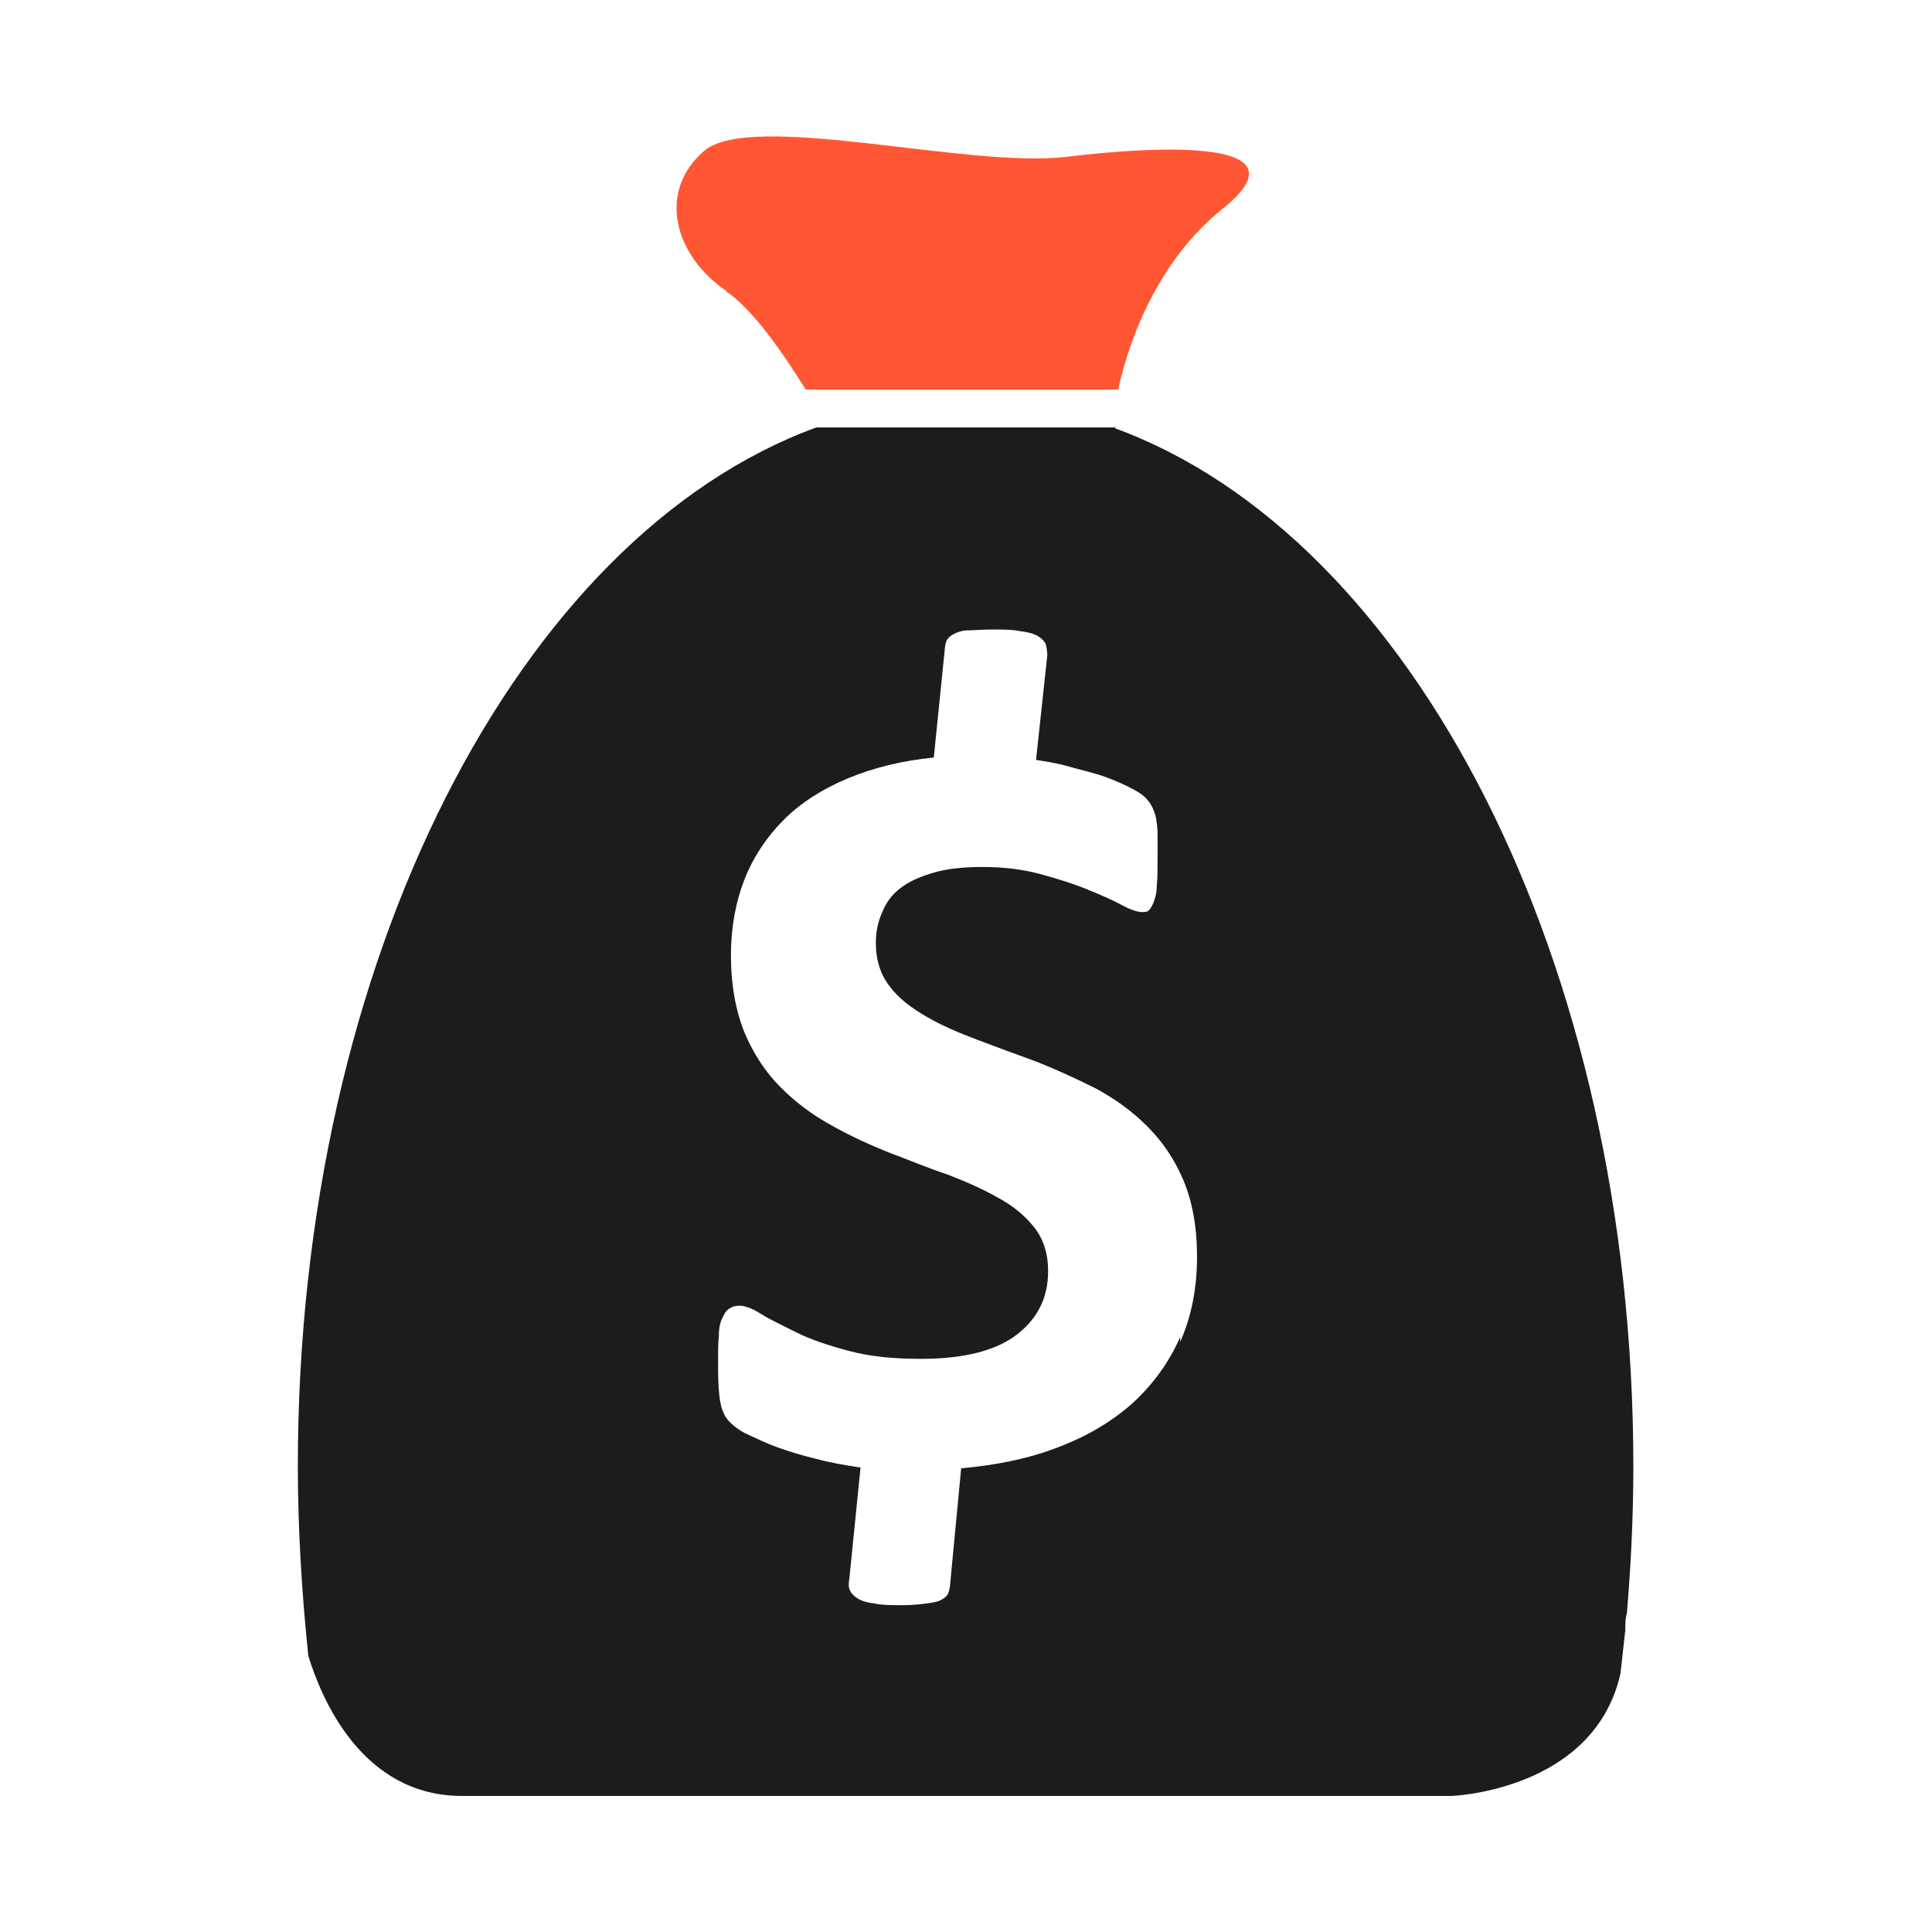
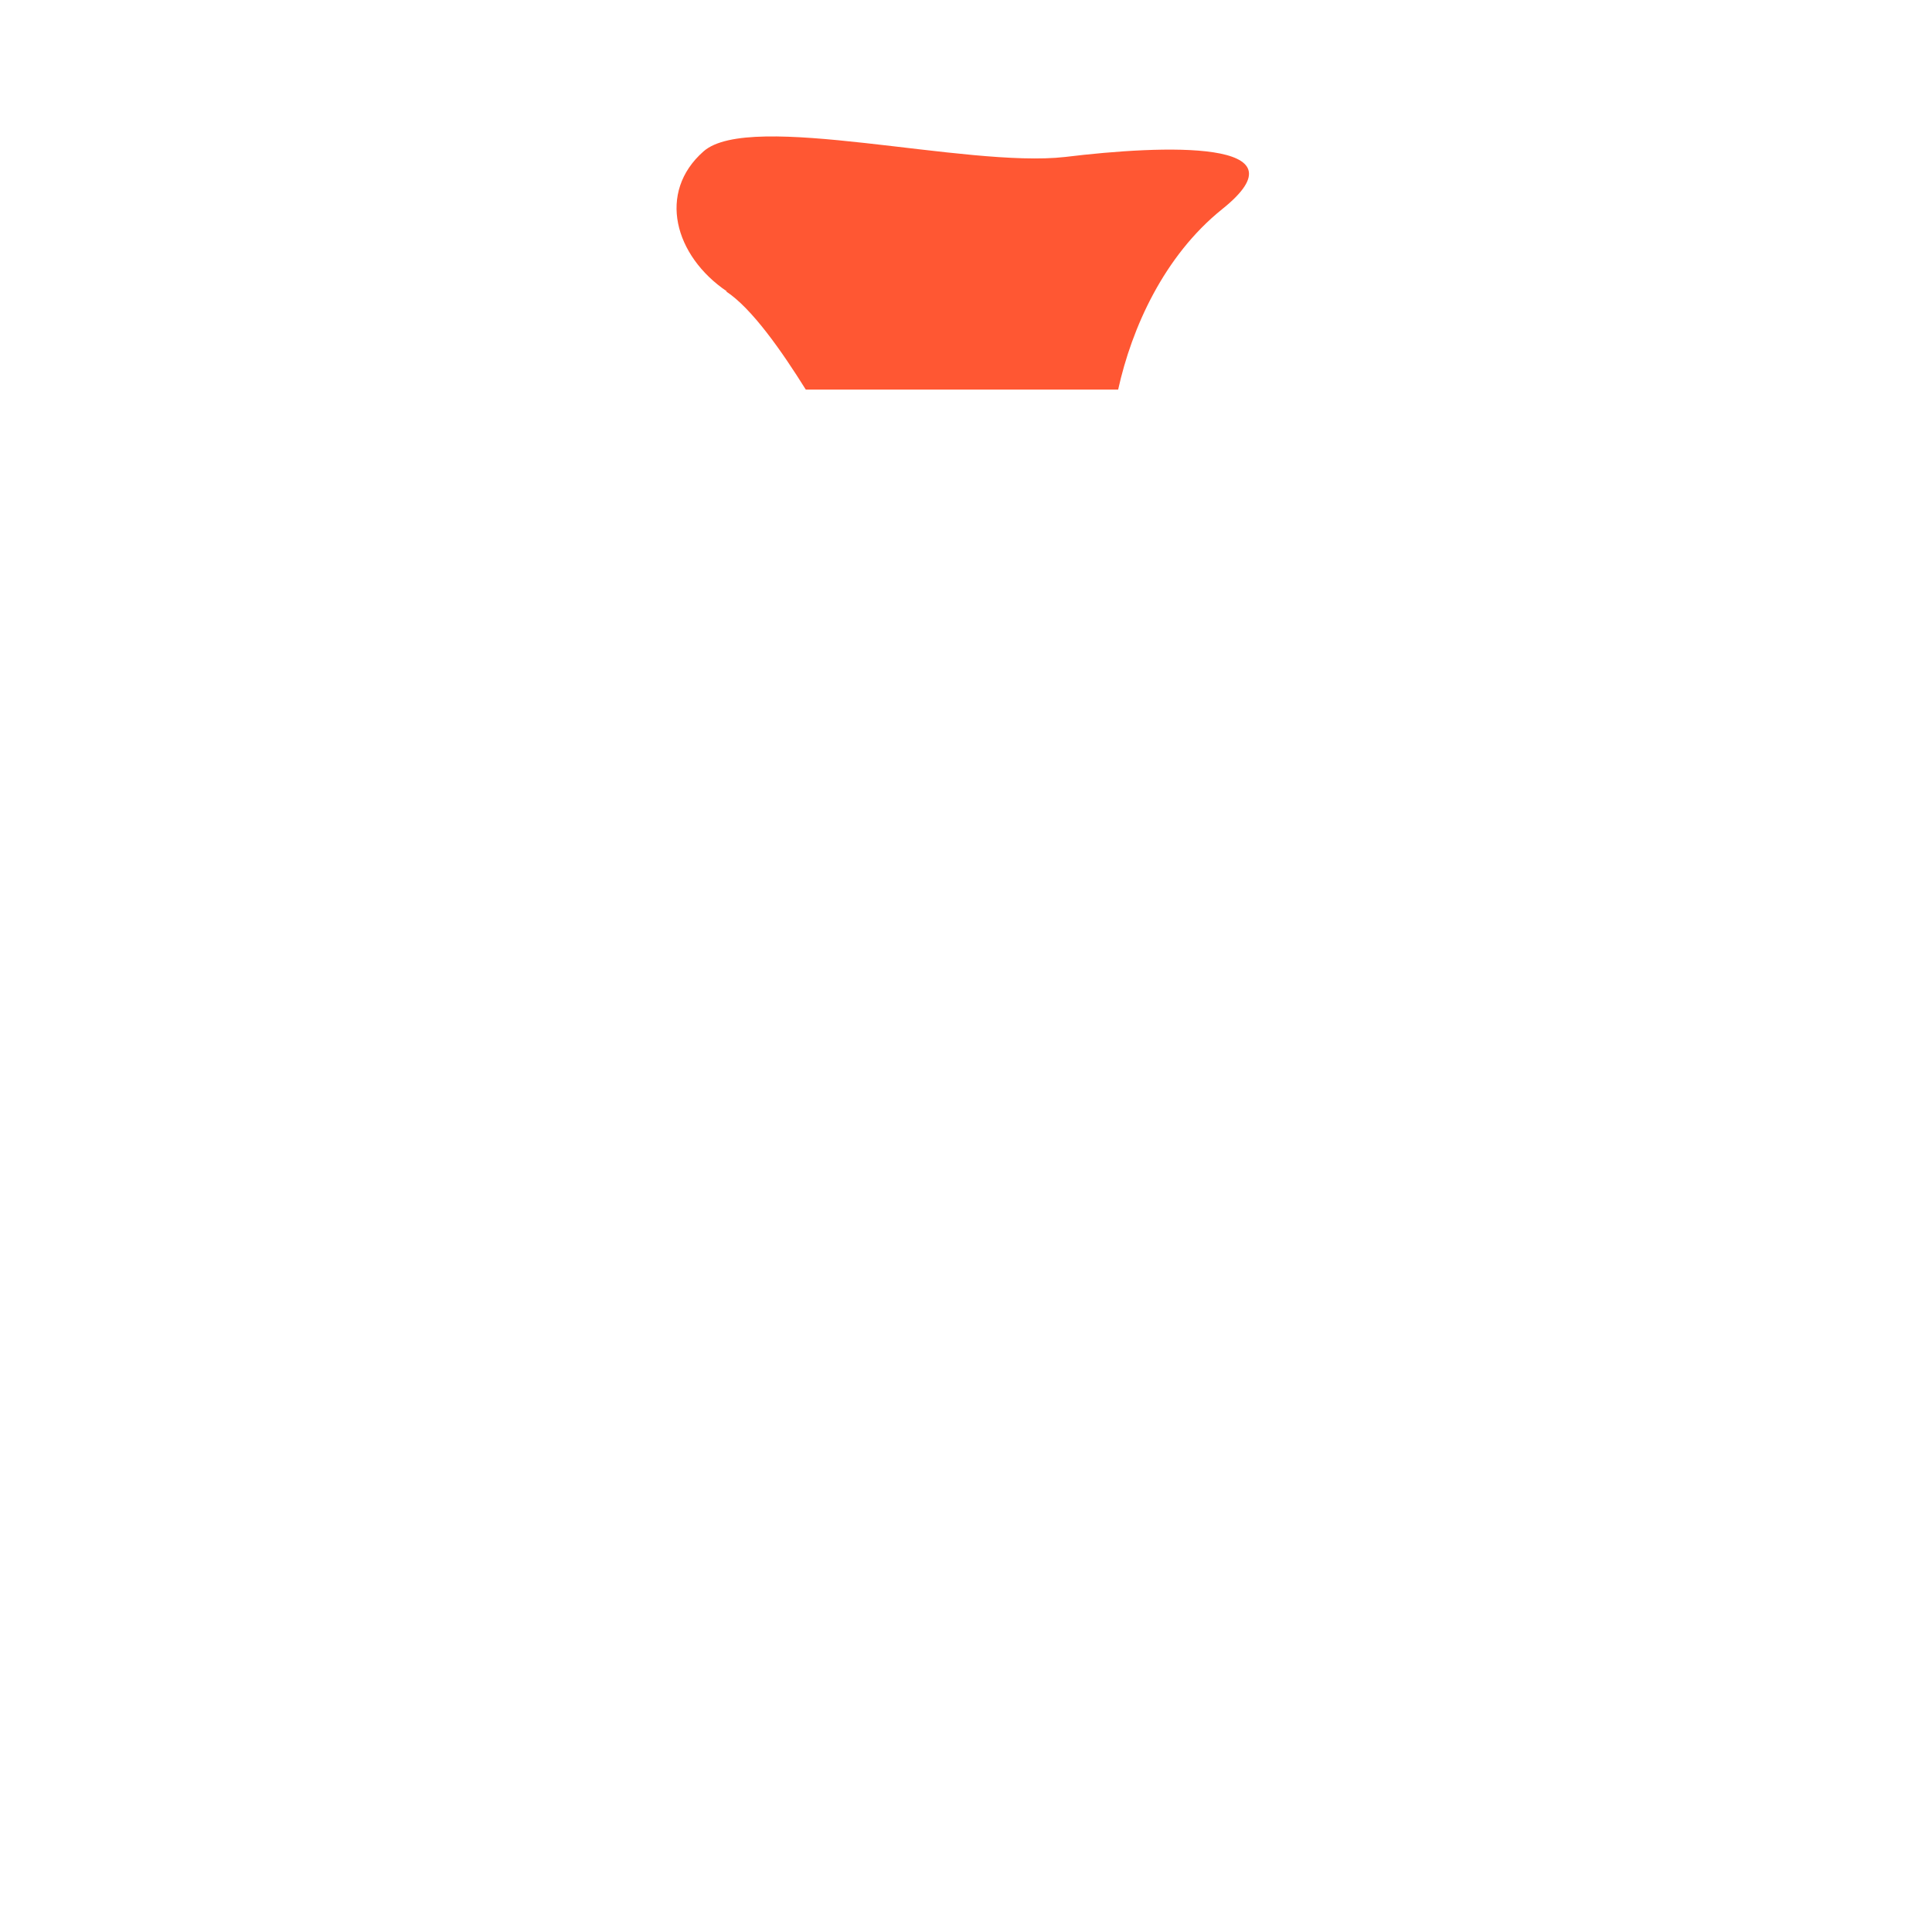
<svg xmlns="http://www.w3.org/2000/svg" id="uuid-d73d6f58-1085-4f56-95bc-82b754bc9167" data-name="Ñëîé 1" viewBox="0 0 24 24">
  <path d="m9.02,3.62c.32.21.69.74.99,1.22h3.88c.17-.77.57-1.66,1.29-2.24,1.09-.87-.72-.8-1.95-.65-1.23.14-3.91-.58-4.49-.07-.58.51-.36,1.3.29,1.74Z" fill="#ff5733" stroke-width="0" />
-   <path d="m13.86,5.31h-3.72c-3.69,1.35-6.44,6.61-6.44,12.9,0,.8.05,1.59.13,2.36.16.52.66,1.74,1.91,1.74h12.29s1.77-.06,2.1-1.52c.02-.18.04-.36.06-.54,0-.08,0-.15.02-.21.05-.6.08-1.2.08-1.82,0-6.29-2.75-11.55-6.44-12.9Zm.8,11.3c-.14.32-.34.59-.59.82-.26.23-.56.41-.93.55-.36.14-.76.22-1.2.26l-.14,1.47s-.01.07-.03.1c-.02.03-.05.05-.09.07-.04.02-.1.03-.18.04-.08.01-.17.02-.28.02-.15,0-.26,0-.35-.02-.09-.01-.16-.03-.21-.06-.05-.03-.08-.06-.1-.1-.02-.04-.02-.09-.01-.14l.14-1.39c-.2-.03-.38-.06-.56-.11-.17-.04-.33-.09-.47-.14s-.26-.11-.37-.16-.18-.11-.23-.16c-.05-.05-.09-.13-.11-.23-.02-.1-.03-.25-.03-.46,0-.16,0-.28.01-.38,0-.1.02-.18.05-.23.02-.05.05-.09.09-.11.03-.02.07-.03.12-.03.06,0,.15.03.26.1.11.07.26.14.44.23s.39.16.65.23.55.1.9.1c.53,0,.93-.1,1.19-.3.26-.2.39-.46.39-.79,0-.22-.06-.4-.17-.54-.11-.14-.26-.27-.45-.37-.19-.11-.4-.2-.63-.29-.24-.08-.48-.18-.72-.27-.25-.1-.49-.21-.72-.34-.24-.13-.45-.29-.63-.47-.19-.19-.34-.42-.45-.68-.11-.27-.17-.59-.17-.97,0-.34.06-.66.17-.94.11-.28.28-.53.49-.74s.48-.38.79-.51c.31-.13.67-.22,1.07-.26l.14-1.38s.01-.07.03-.09c.02-.03.05-.05.09-.07s.1-.04.17-.04c.07,0,.17-.01.29-.01.14,0,.26,0,.35.02.09.01.17.03.22.06.05.03.08.06.1.1.01.04.02.09.02.14l-.14,1.3c.13.02.26.04.4.08s.27.07.4.11c.12.04.24.09.34.14.1.05.17.09.21.13.04.04.07.08.09.12.02.04.04.09.05.14.01.06.02.13.02.21,0,.08,0,.17,0,.28,0,.14,0,.26-.01.35,0,.09-.02.16-.04.21-.02.05-.04.08-.06.1-.02.02-.05.02-.08.02-.06,0-.15-.03-.26-.09-.11-.06-.25-.12-.42-.19-.17-.07-.36-.13-.58-.19-.22-.06-.46-.09-.72-.09-.24,0-.44.02-.61.07-.17.05-.31.11-.41.19-.11.08-.18.18-.23.3-.05.11-.08.24-.08.38,0,.22.06.4.17.54.11.15.27.27.46.38.19.11.4.2.64.29.24.09.48.18.73.27.25.1.49.21.73.33.24.13.45.28.64.47.19.19.34.41.45.67.11.26.17.58.17.95,0,.39-.07.75-.21,1.06Z" fill="#1c1c1c" stroke-width="0" />
</svg>